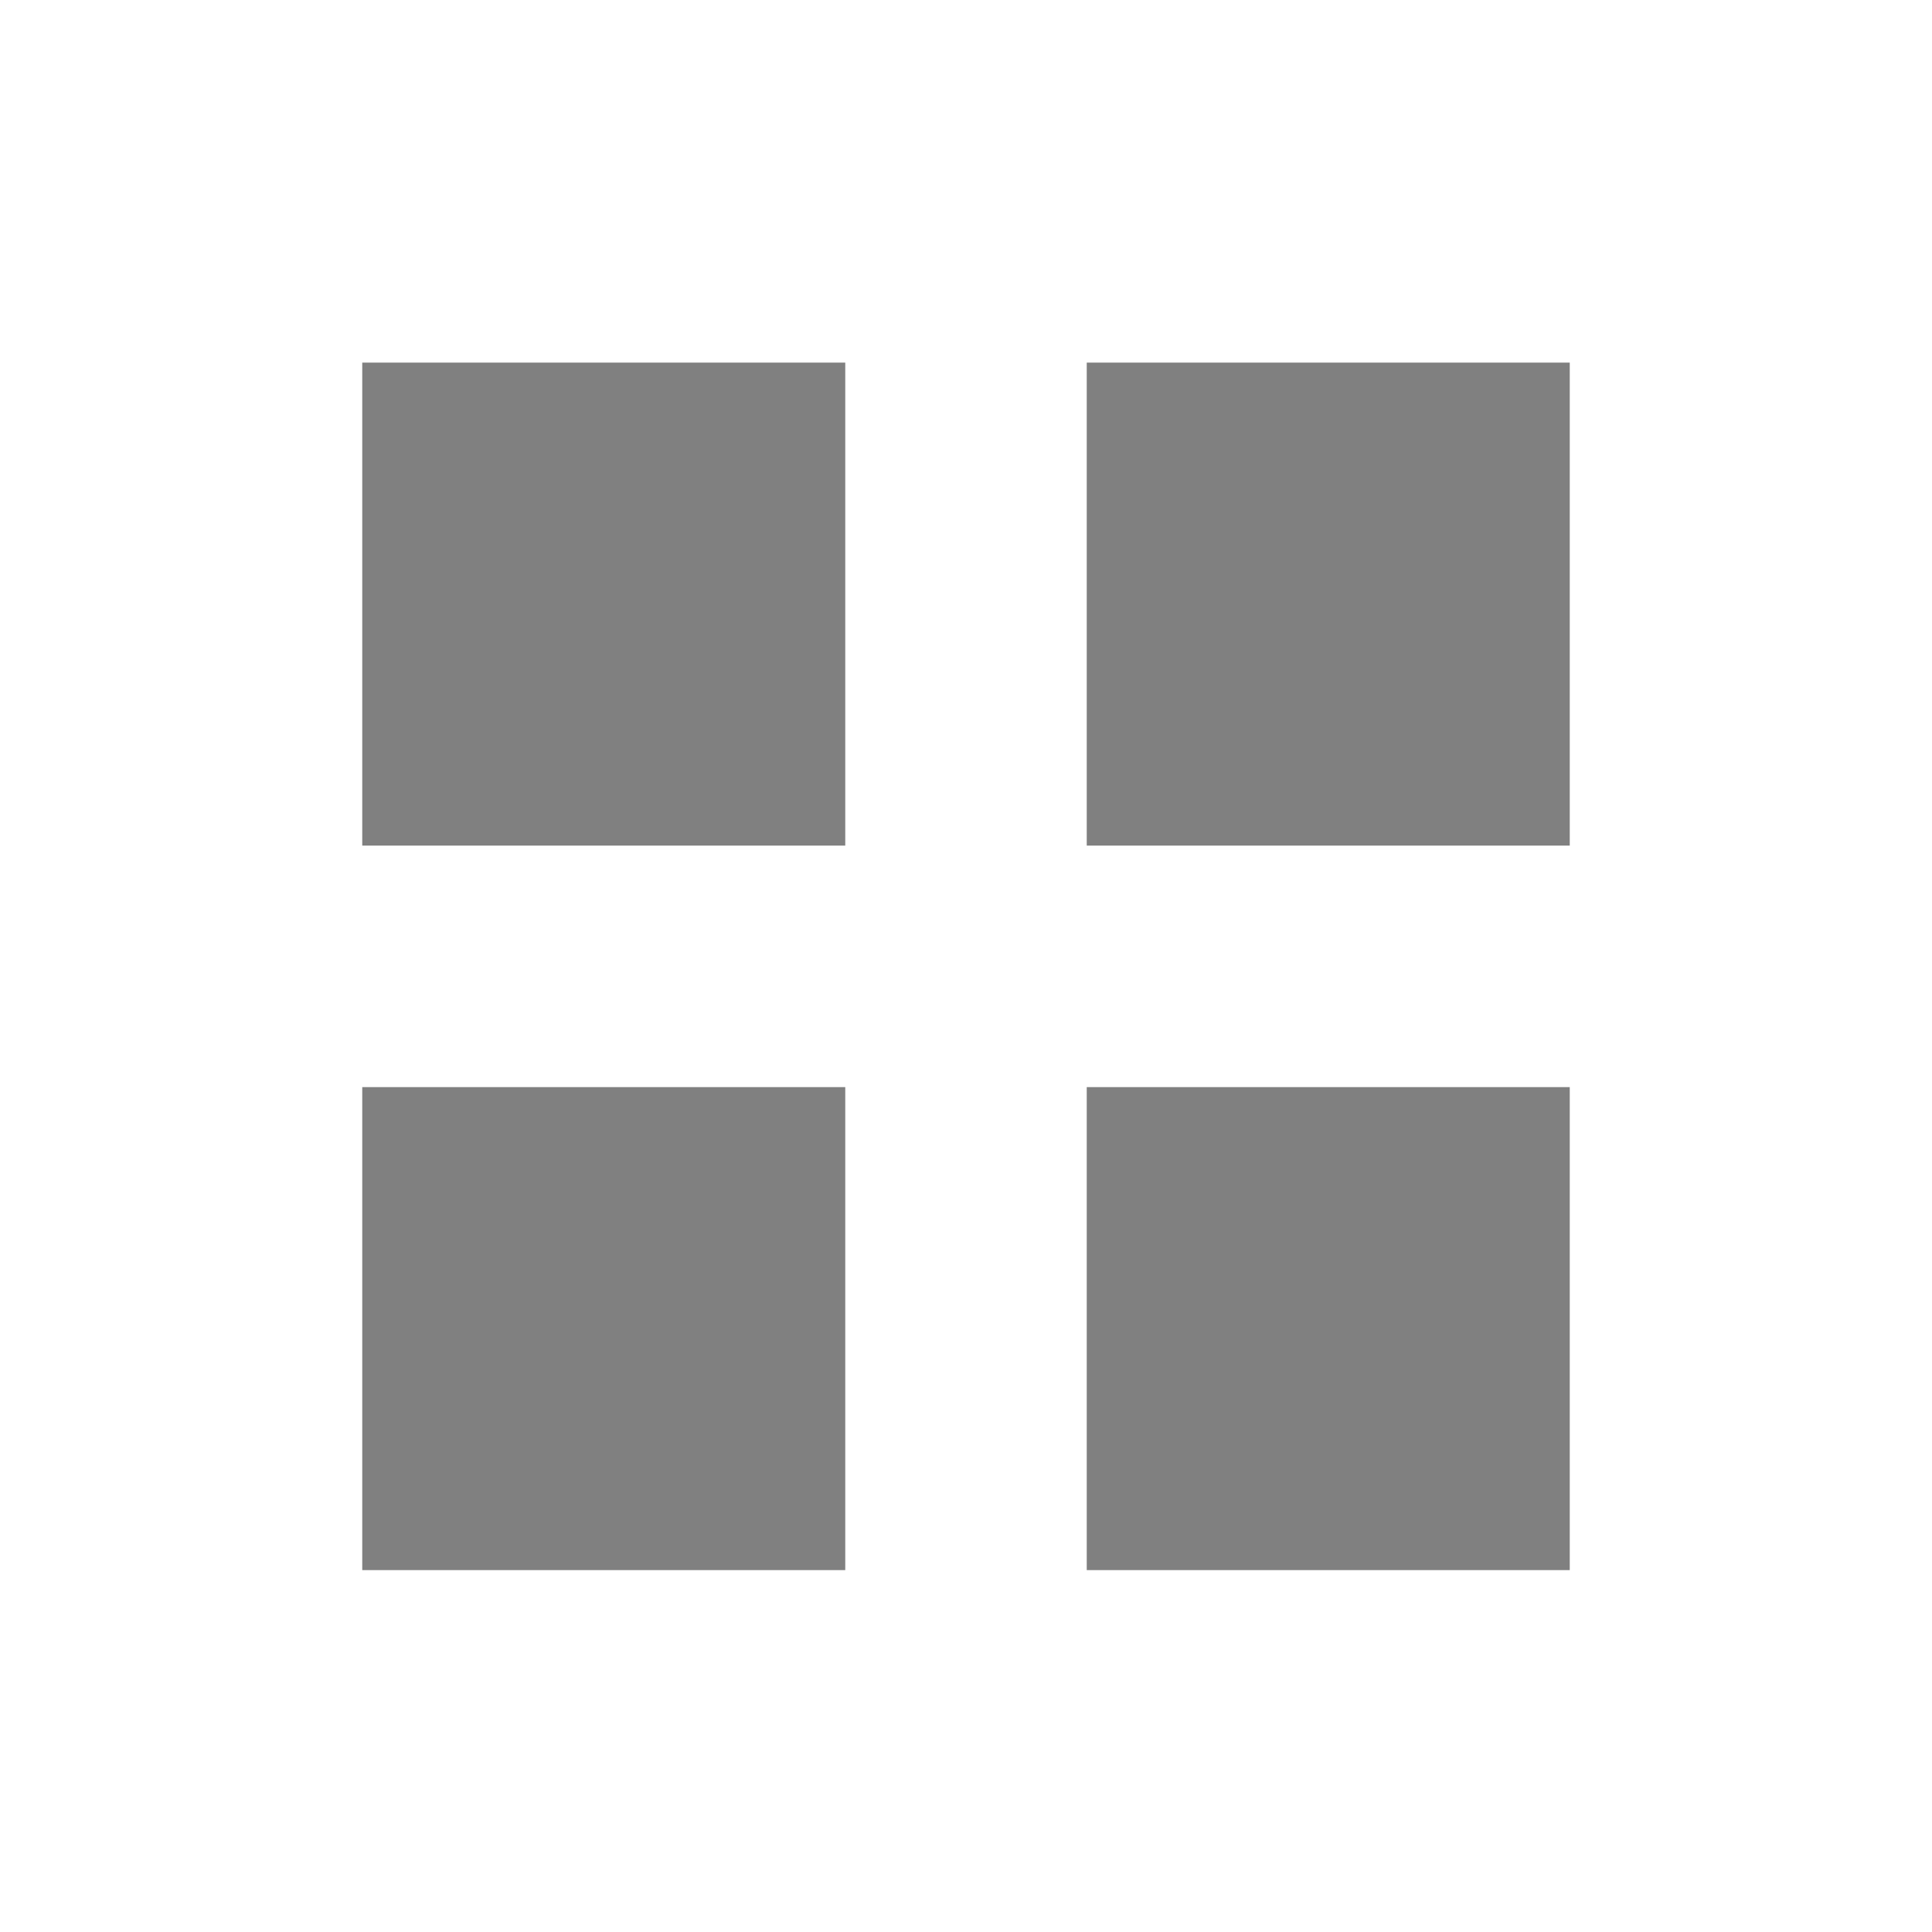
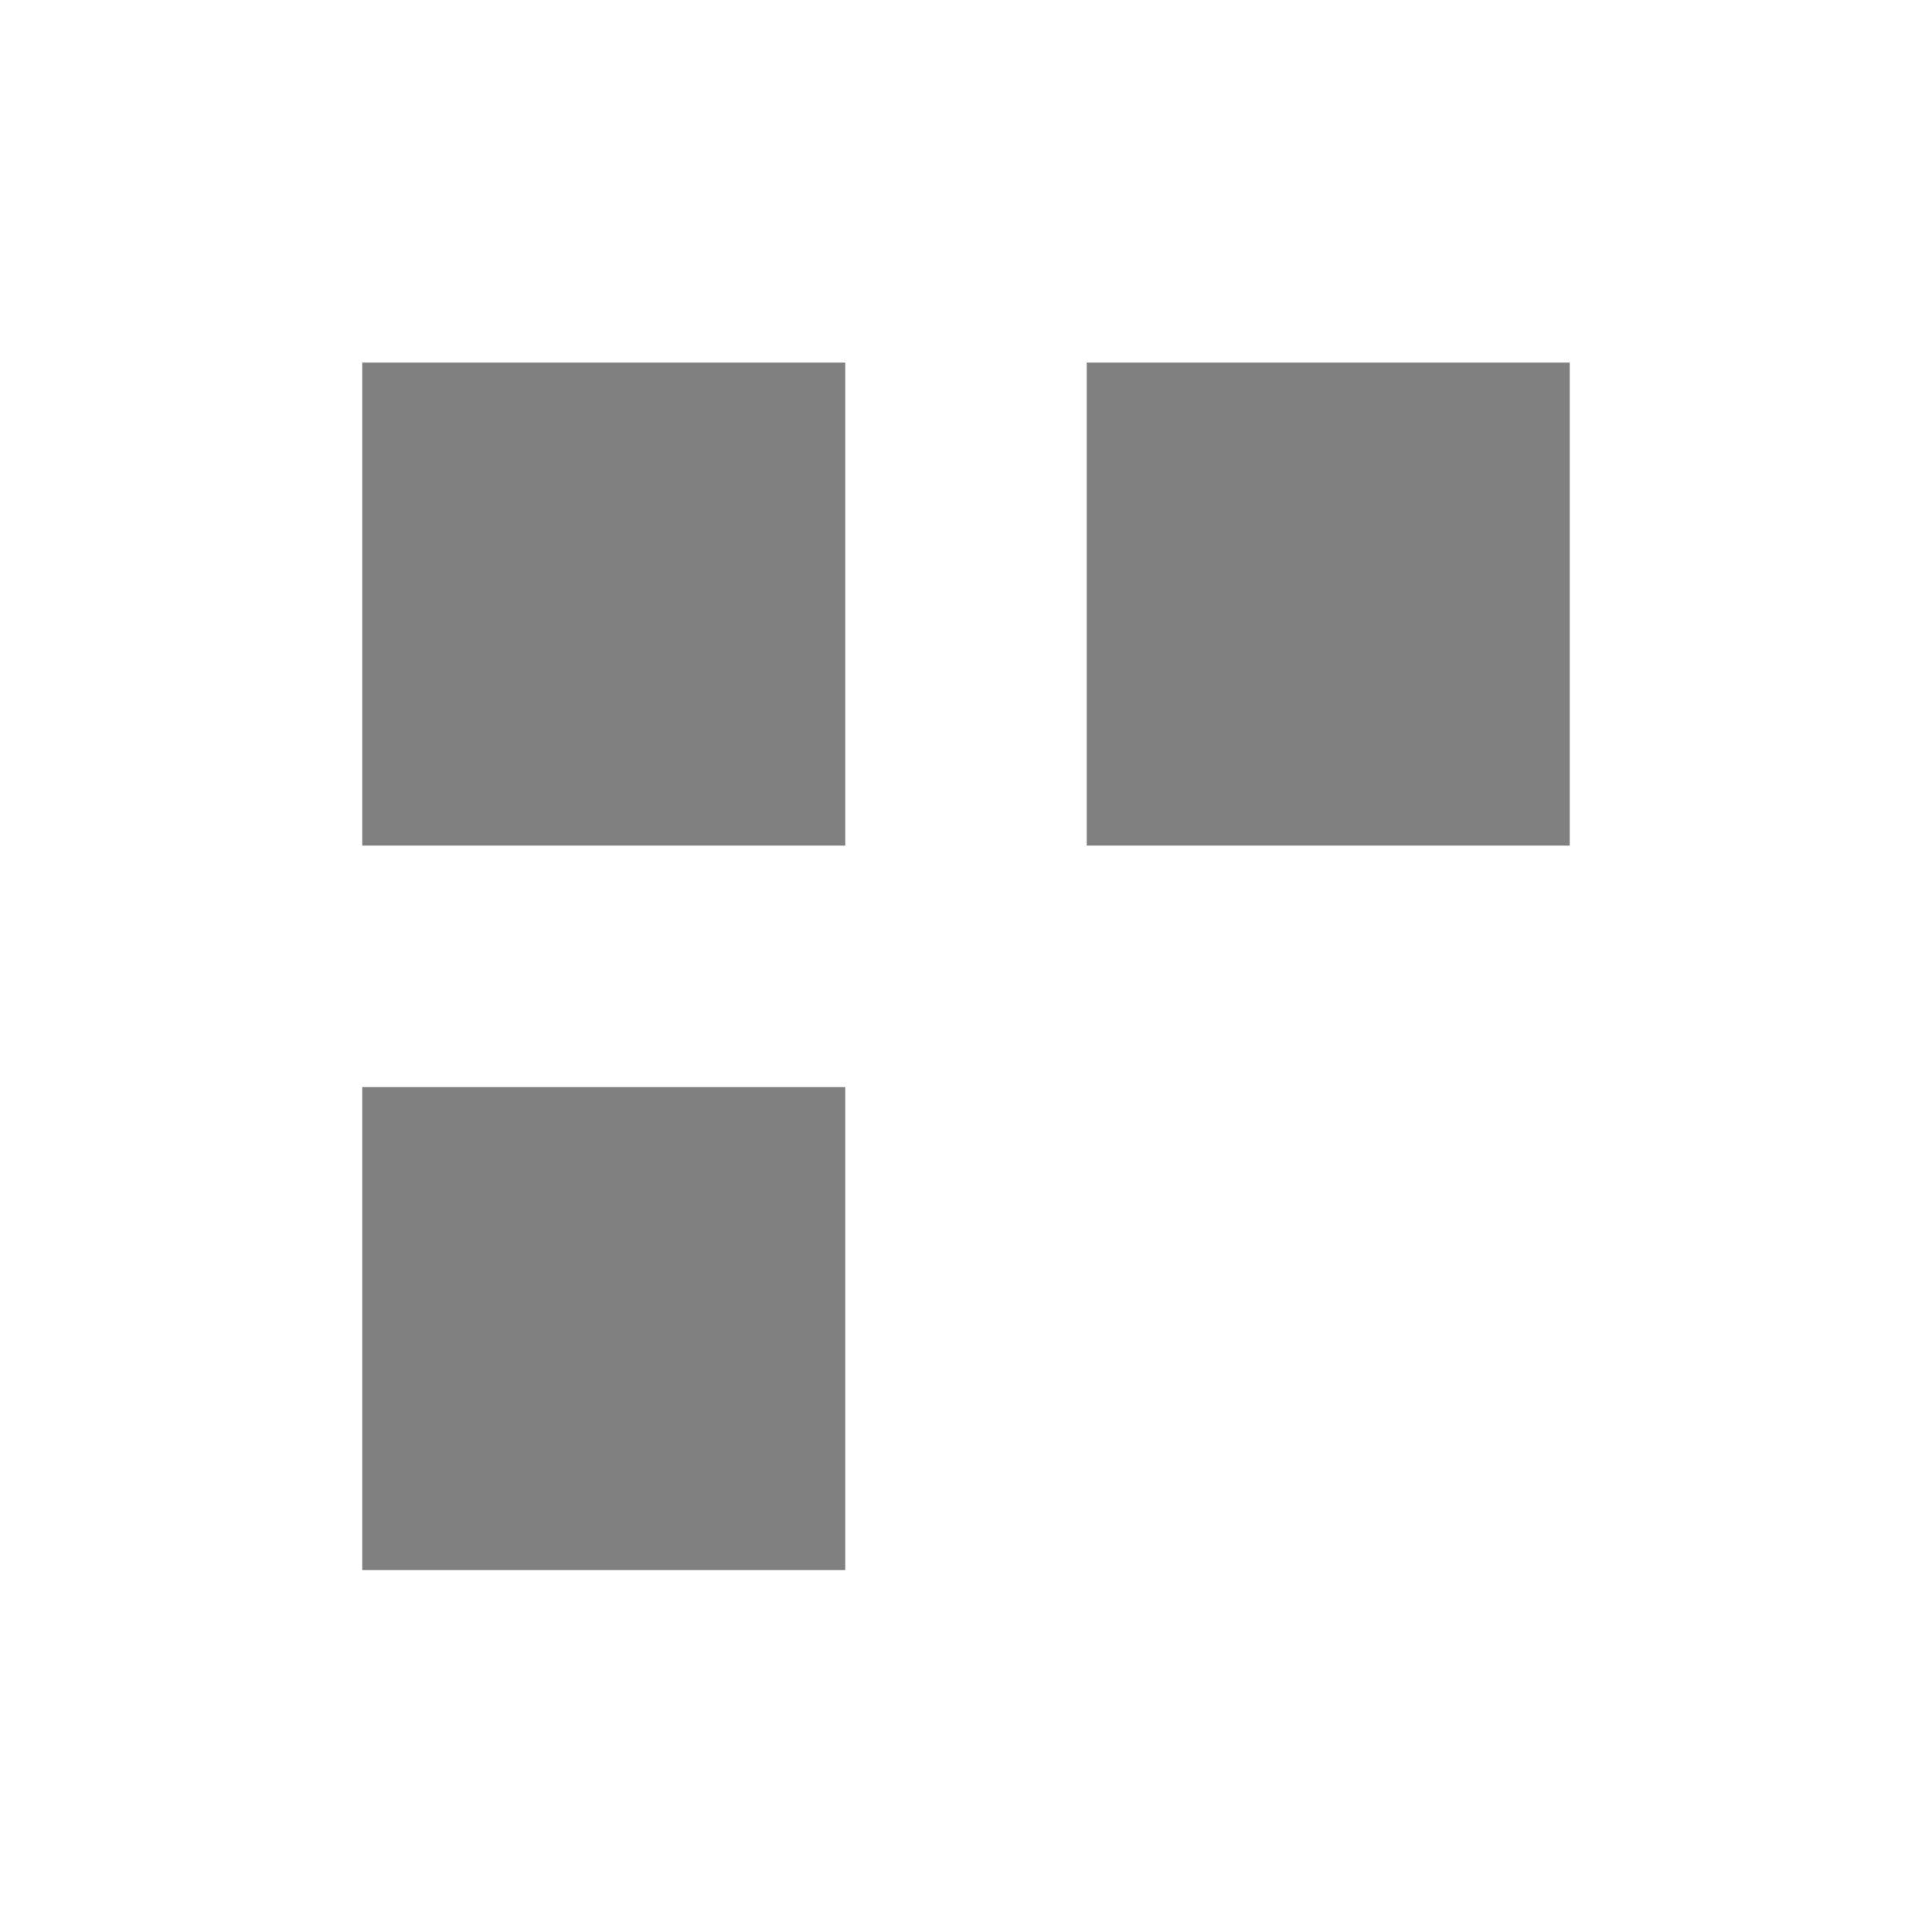
<svg xmlns="http://www.w3.org/2000/svg" width="16" height="16" style="enable-background:new" version="1.1">
  <g transform="translate(-428,-185.997)" style="fill:#808080">
    <rect x="431" y="189" width="4" height="4" style="fill:#808080" />
    <rect x="437" y="189" width="4" height="4" style="fill:#808080" />
-     <rect x="437" y="195" width="4" height="4" style="fill:#808080" />
    <rect x="431" y="195" width="4" height="4" style="fill:#808080" />
  </g>
</svg>